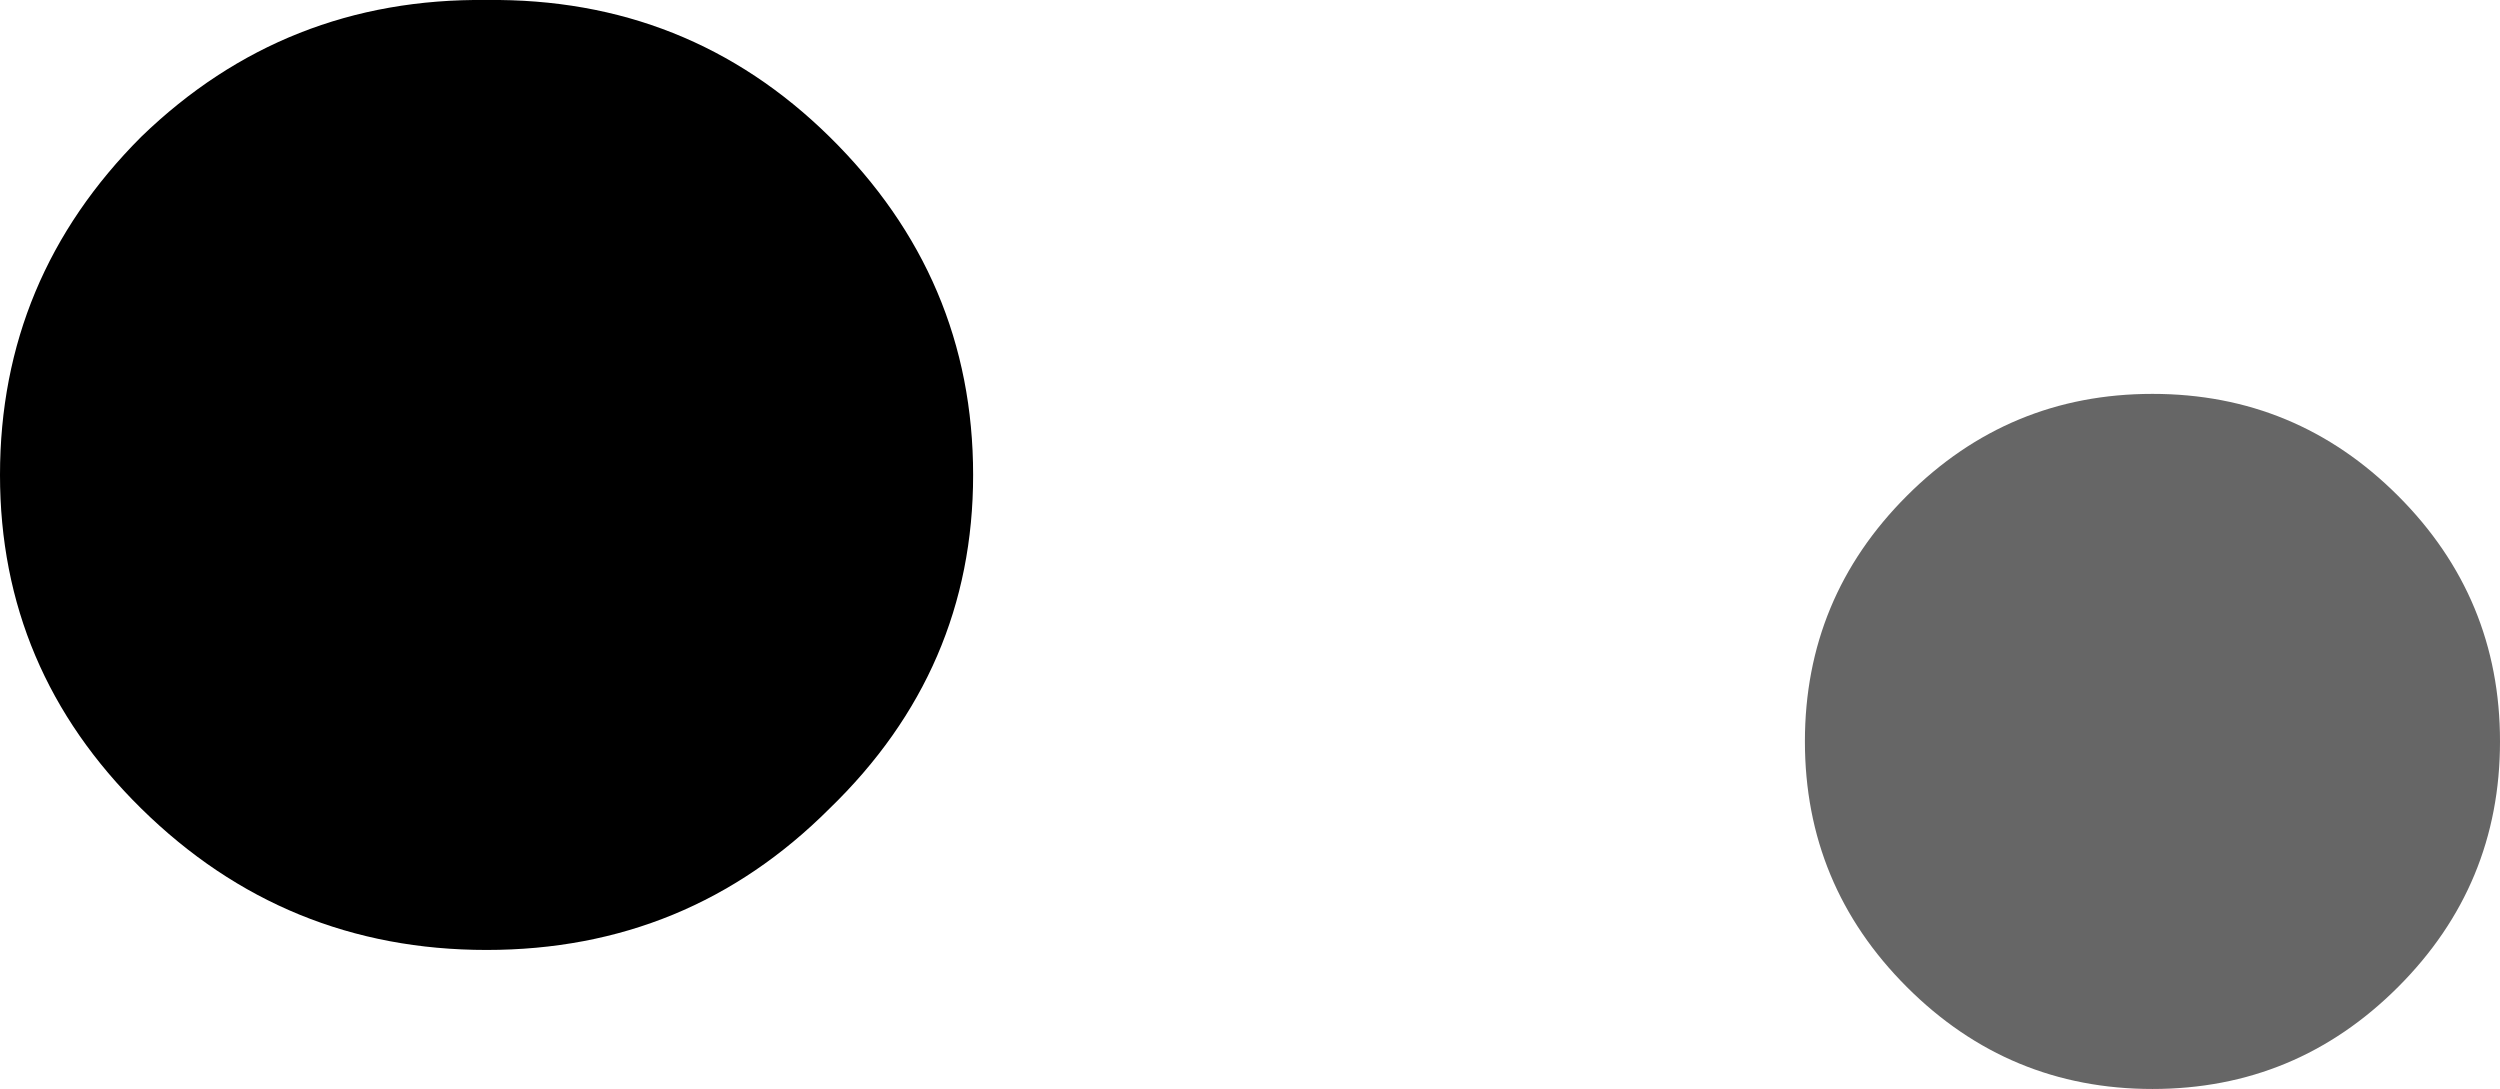
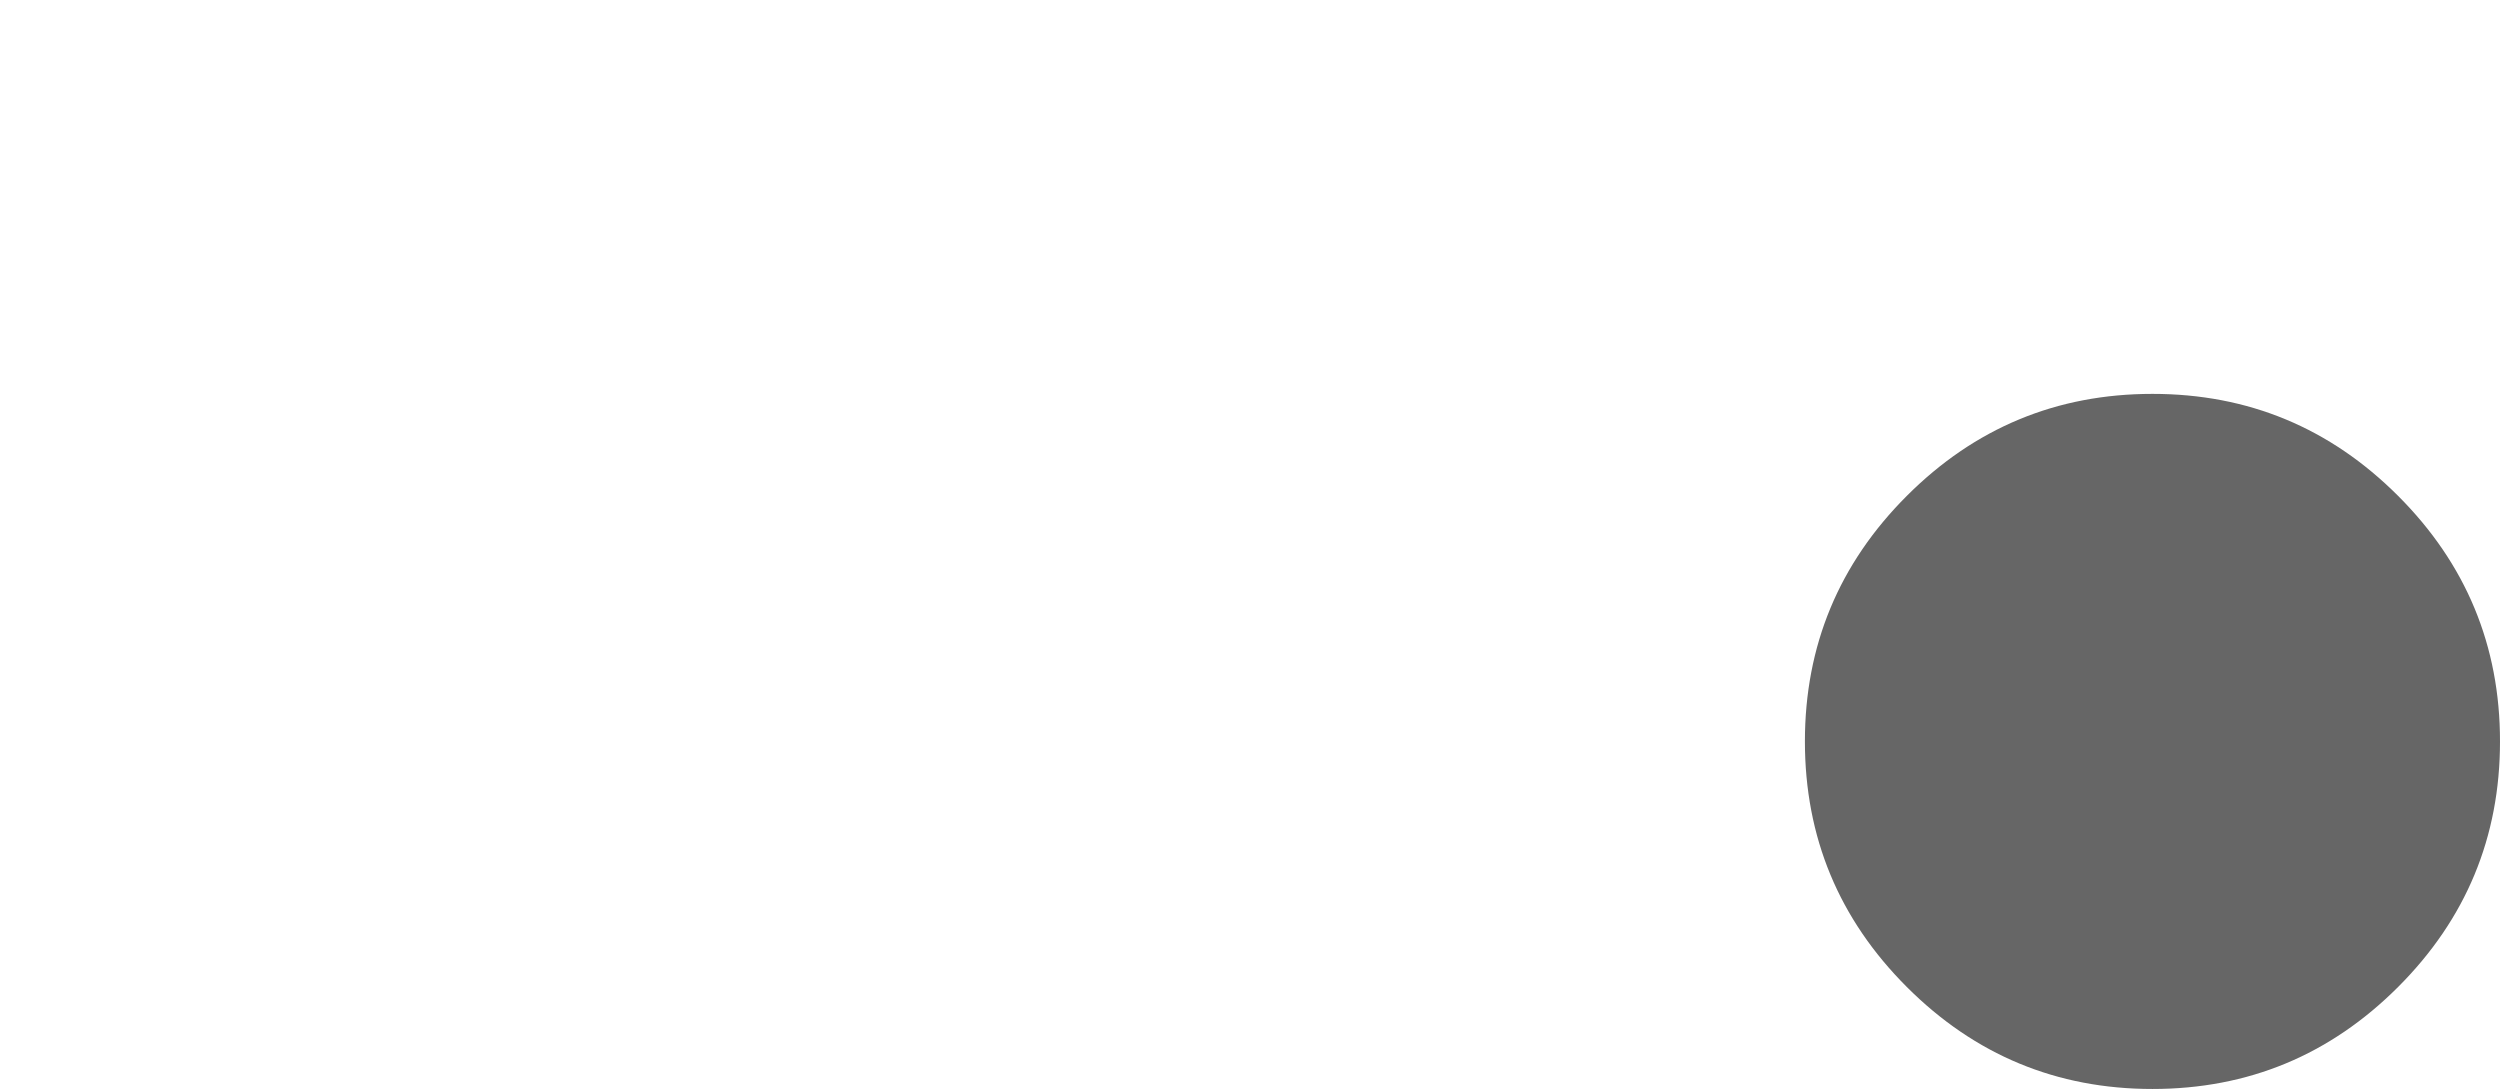
<svg xmlns="http://www.w3.org/2000/svg" height="23.5px" width="53.95px">
  <g transform="matrix(1.0, 0.0, 0.0, 1.0, 273.45, -152.95)">
    <path d="M-232.3 174.25 Q-234.5 172.05 -234.5 168.95 -234.5 165.85 -232.3 163.65 -230.1 161.45 -227.0 161.45 -223.9 161.45 -221.7 163.65 -219.5 165.85 -219.5 168.95 -219.5 172.05 -221.7 174.25 -223.9 176.45 -227.0 176.45 -230.1 176.45 -232.3 174.25" fill="#666666" fill-rule="evenodd" stroke="none" />
-     <path d="M-262.95 173.45 Q-267.3 173.45 -270.4 170.4 -273.45 167.4 -273.45 163.2 -273.45 158.95 -270.4 155.9 -267.3 152.9 -262.95 152.95 -258.6 152.9 -255.55 155.9 -252.45 158.95 -252.45 163.2 -252.45 167.4 -255.55 170.4 -258.6 173.45 -262.95 173.45" fill="#000000" fill-rule="evenodd" stroke="none" />
  </g>
</svg>